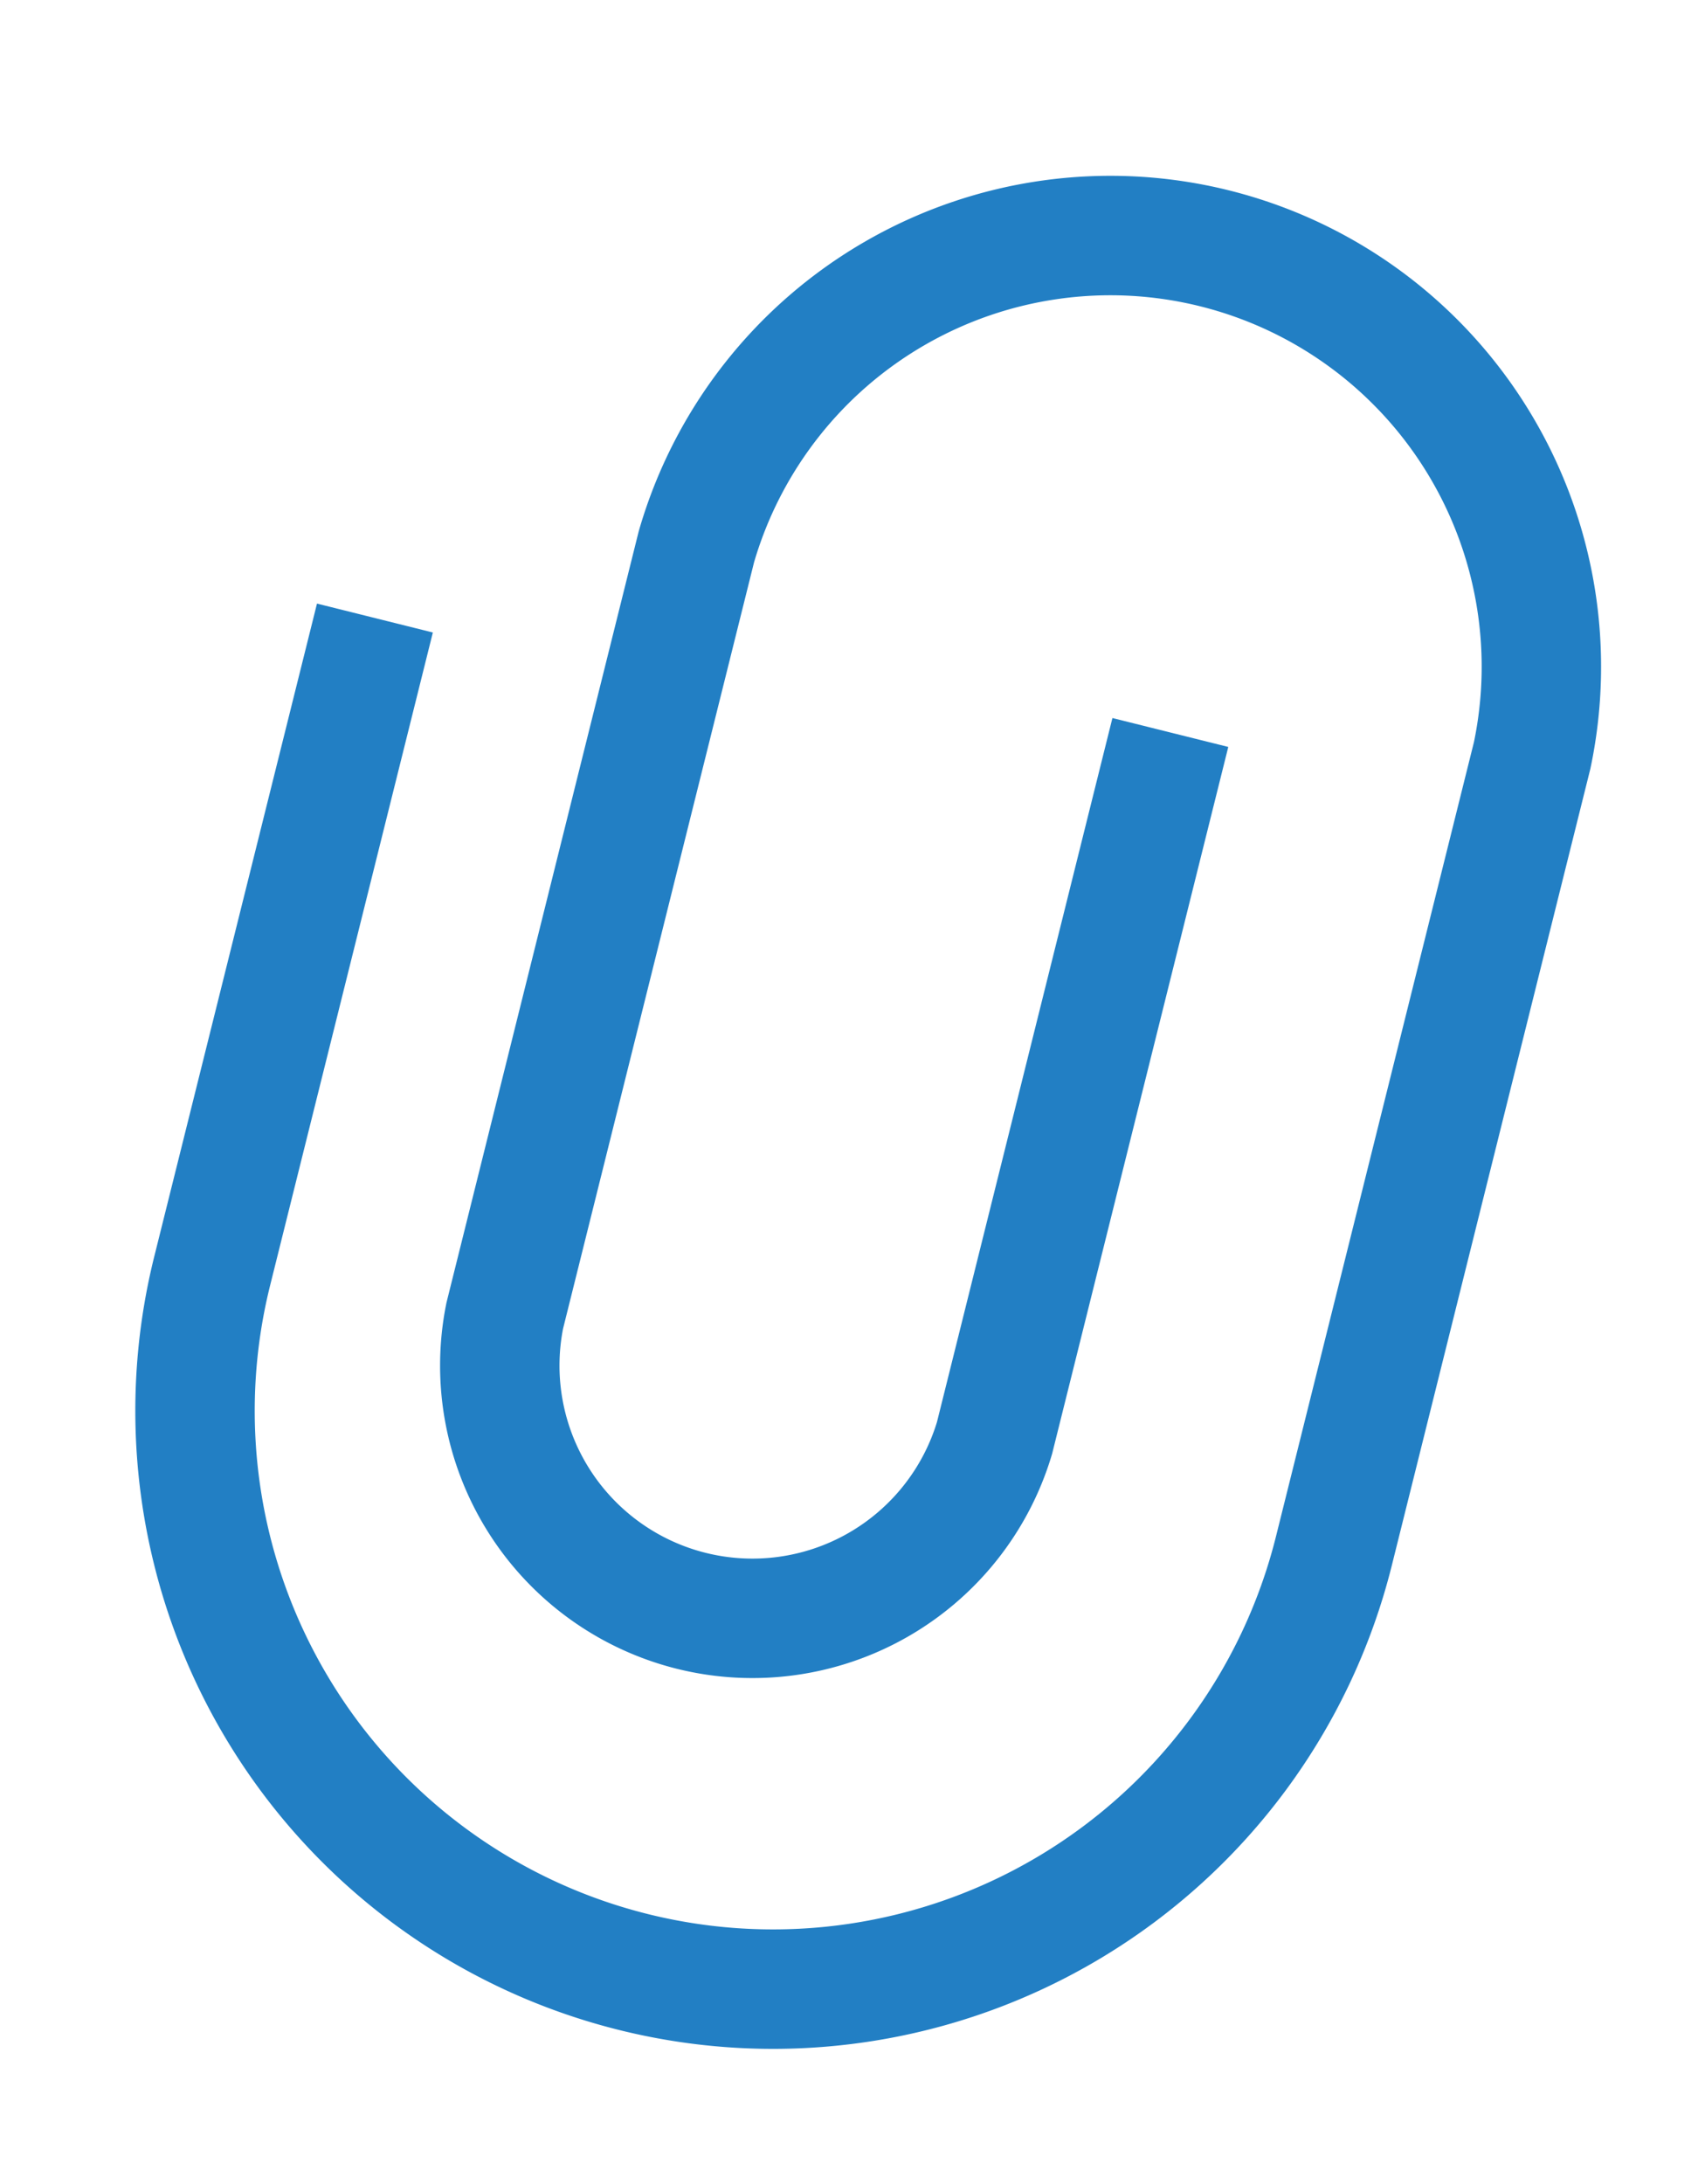
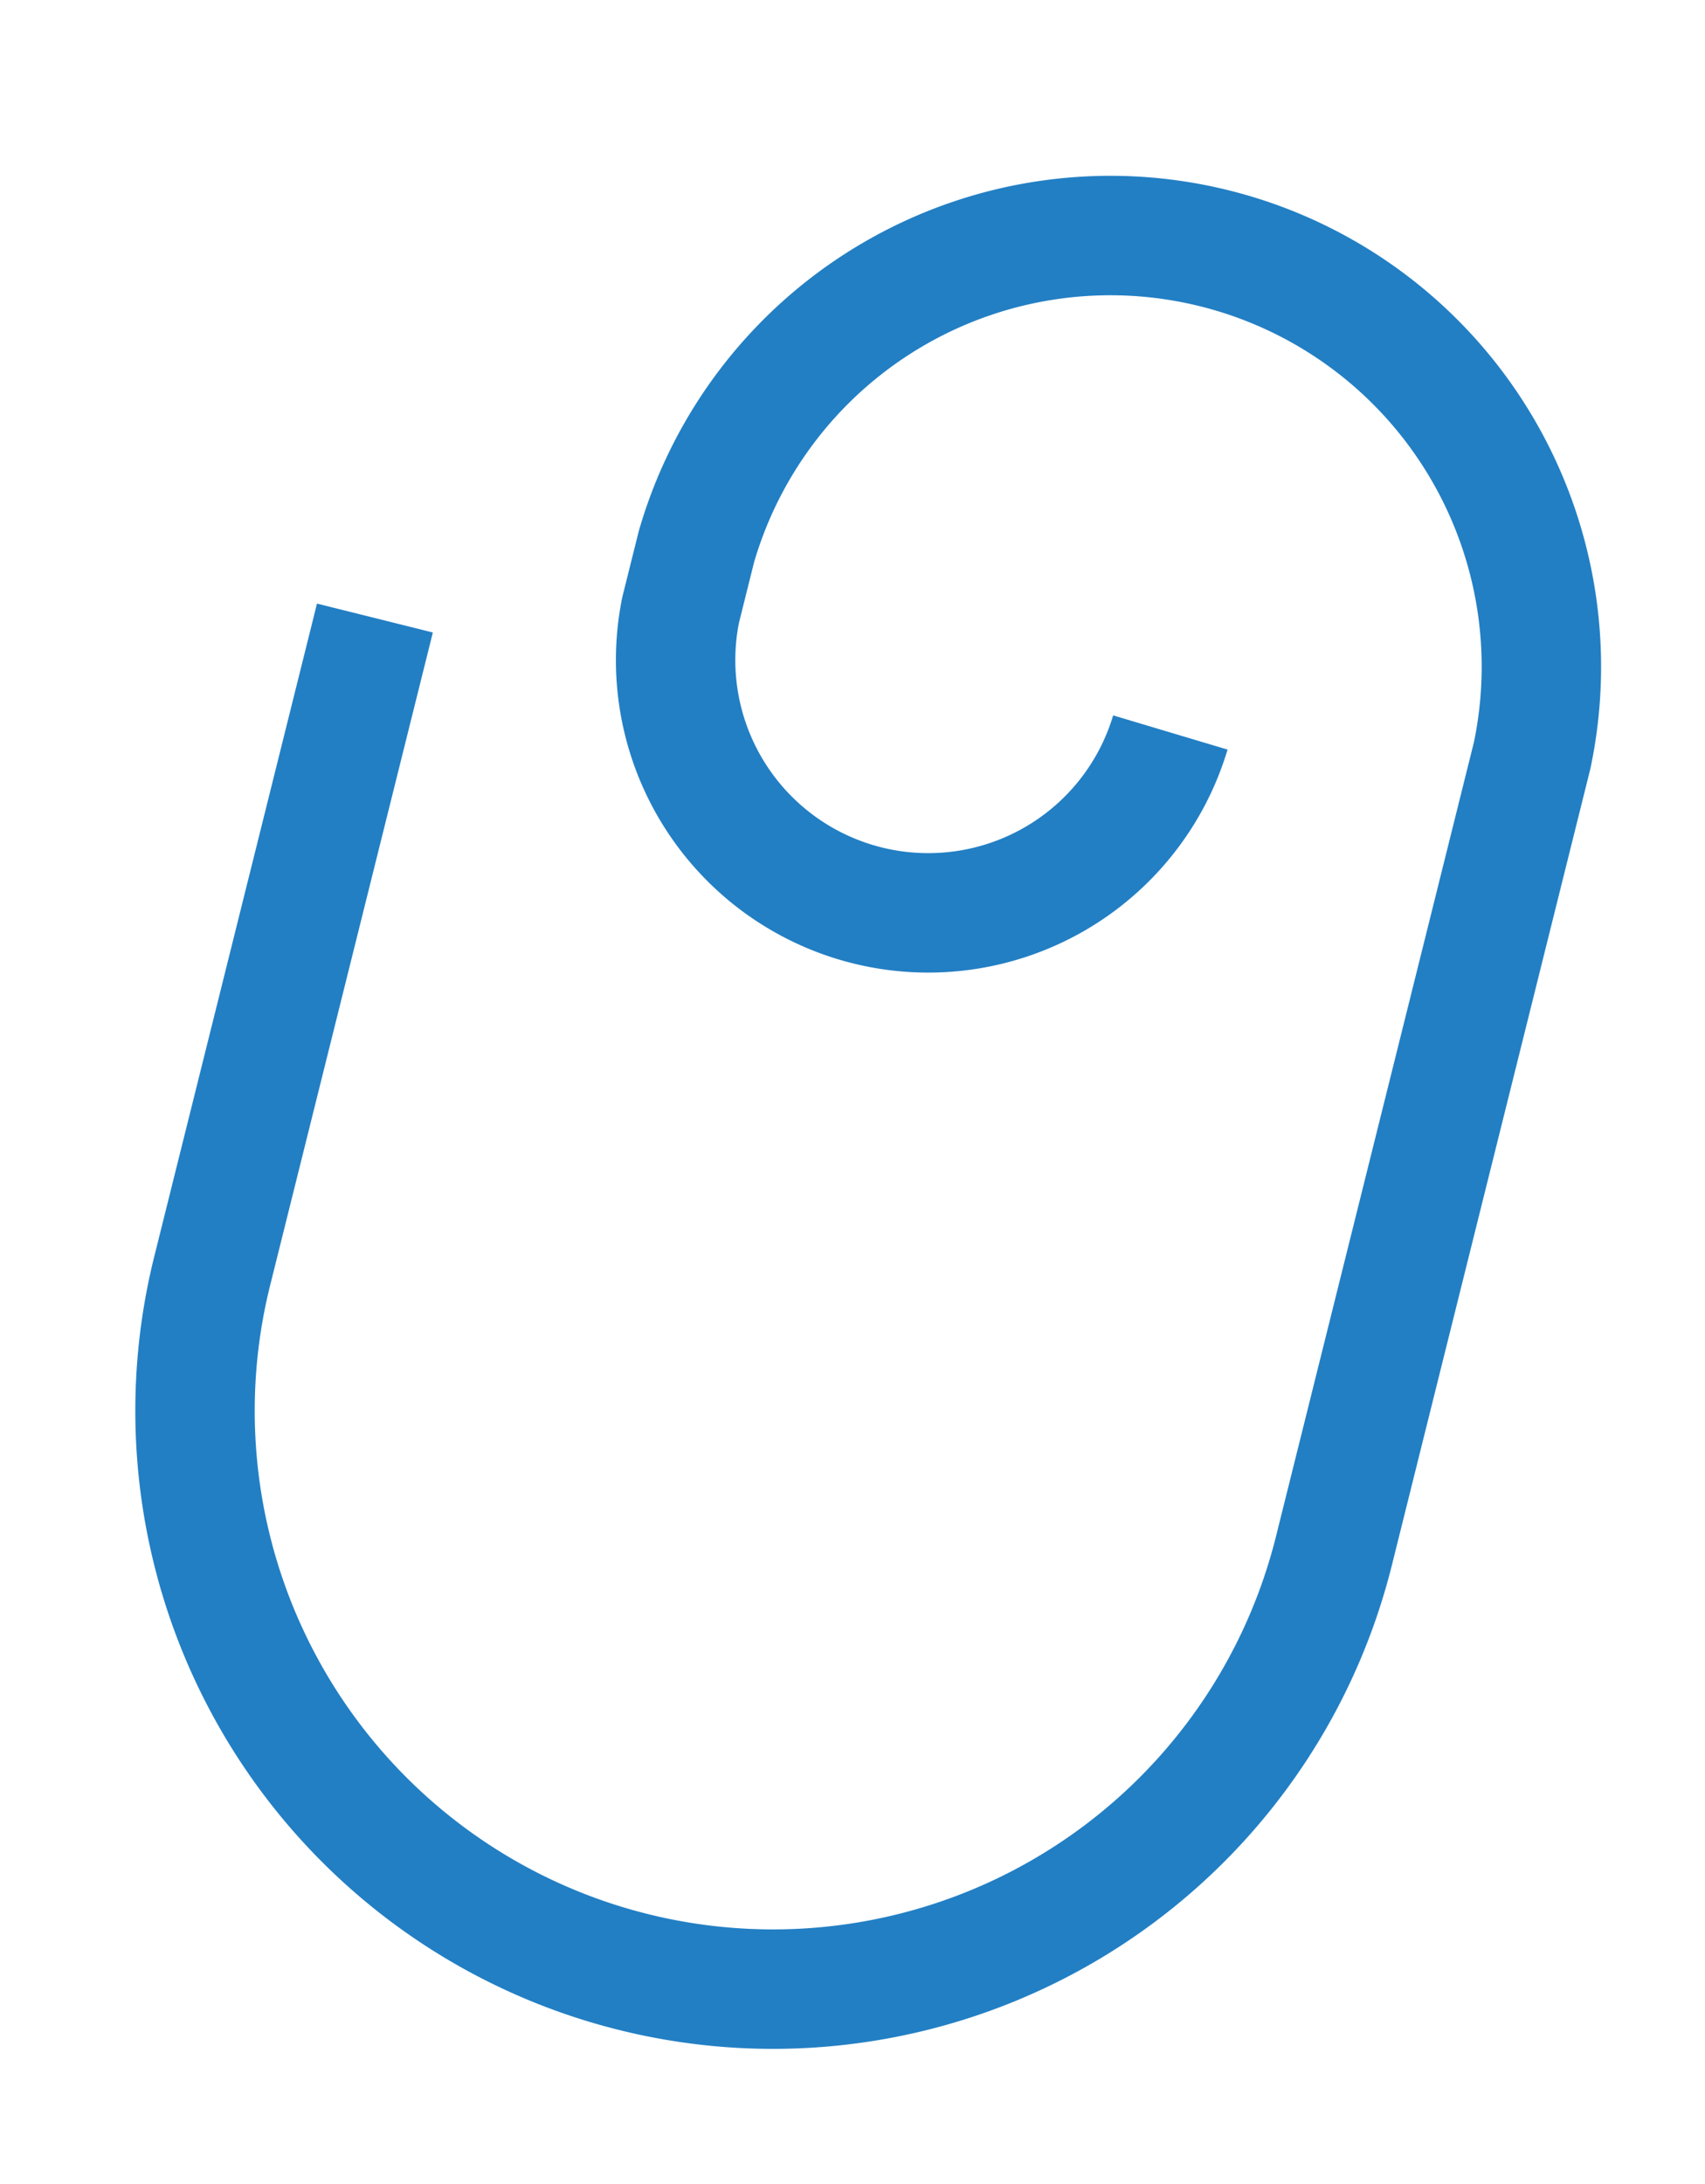
<svg xmlns="http://www.w3.org/2000/svg" width="28.558" height="36.569" viewBox="0 0 28.558 36.569">
-   <path id="ill_46" d="M27.211,16.236V28.409a4.232,4.232,0,0,1-8.455,0V15.142a7.219,7.219,0,0,1,14.428,0V28.866a9.682,9.682,0,1,1-19.364,0V17.6" transform="translate(-2.872 -10.073) rotate(14)" fill="none" stroke="#227fc4" stroke-miterlimit="10" stroke-width="2" />
+   <path id="ill_46" d="M27.211,16.236a4.232,4.232,0,0,1-8.455,0V15.142a7.219,7.219,0,0,1,14.428,0V28.866a9.682,9.682,0,1,1-19.364,0V17.6" transform="translate(-2.872 -10.073) rotate(14)" fill="none" stroke="#227fc4" stroke-miterlimit="10" stroke-width="2" />
</svg>